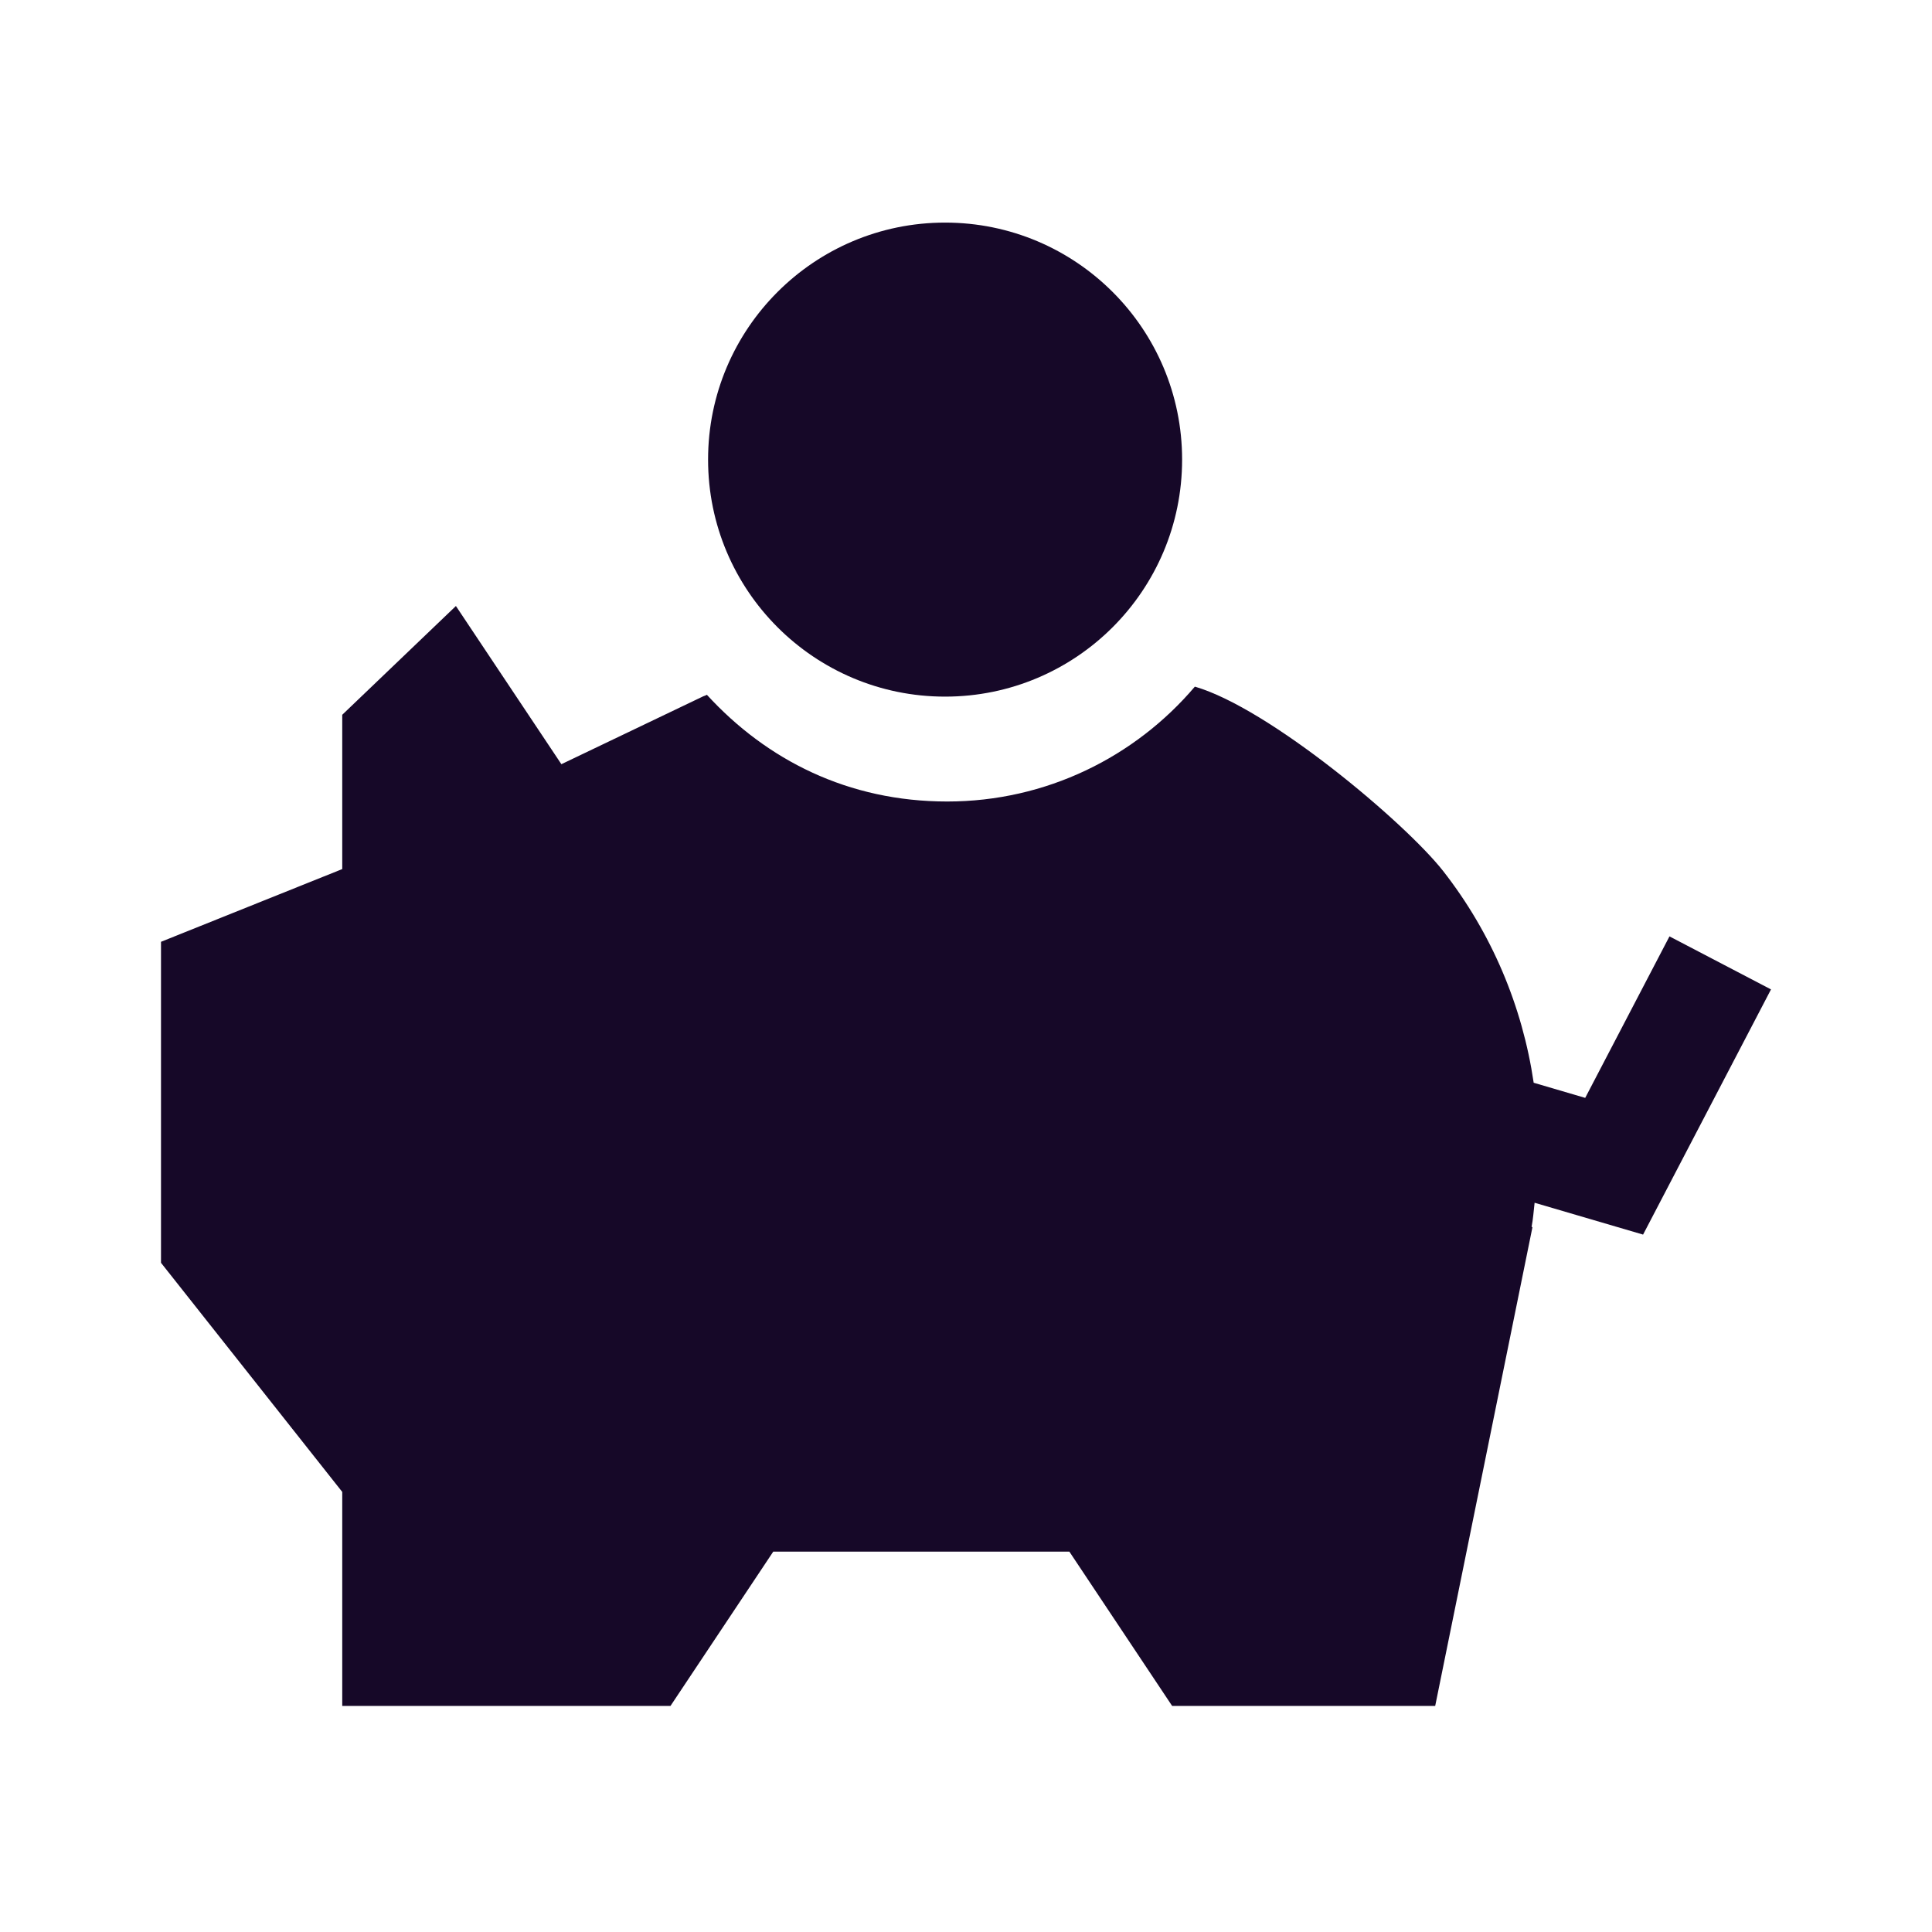
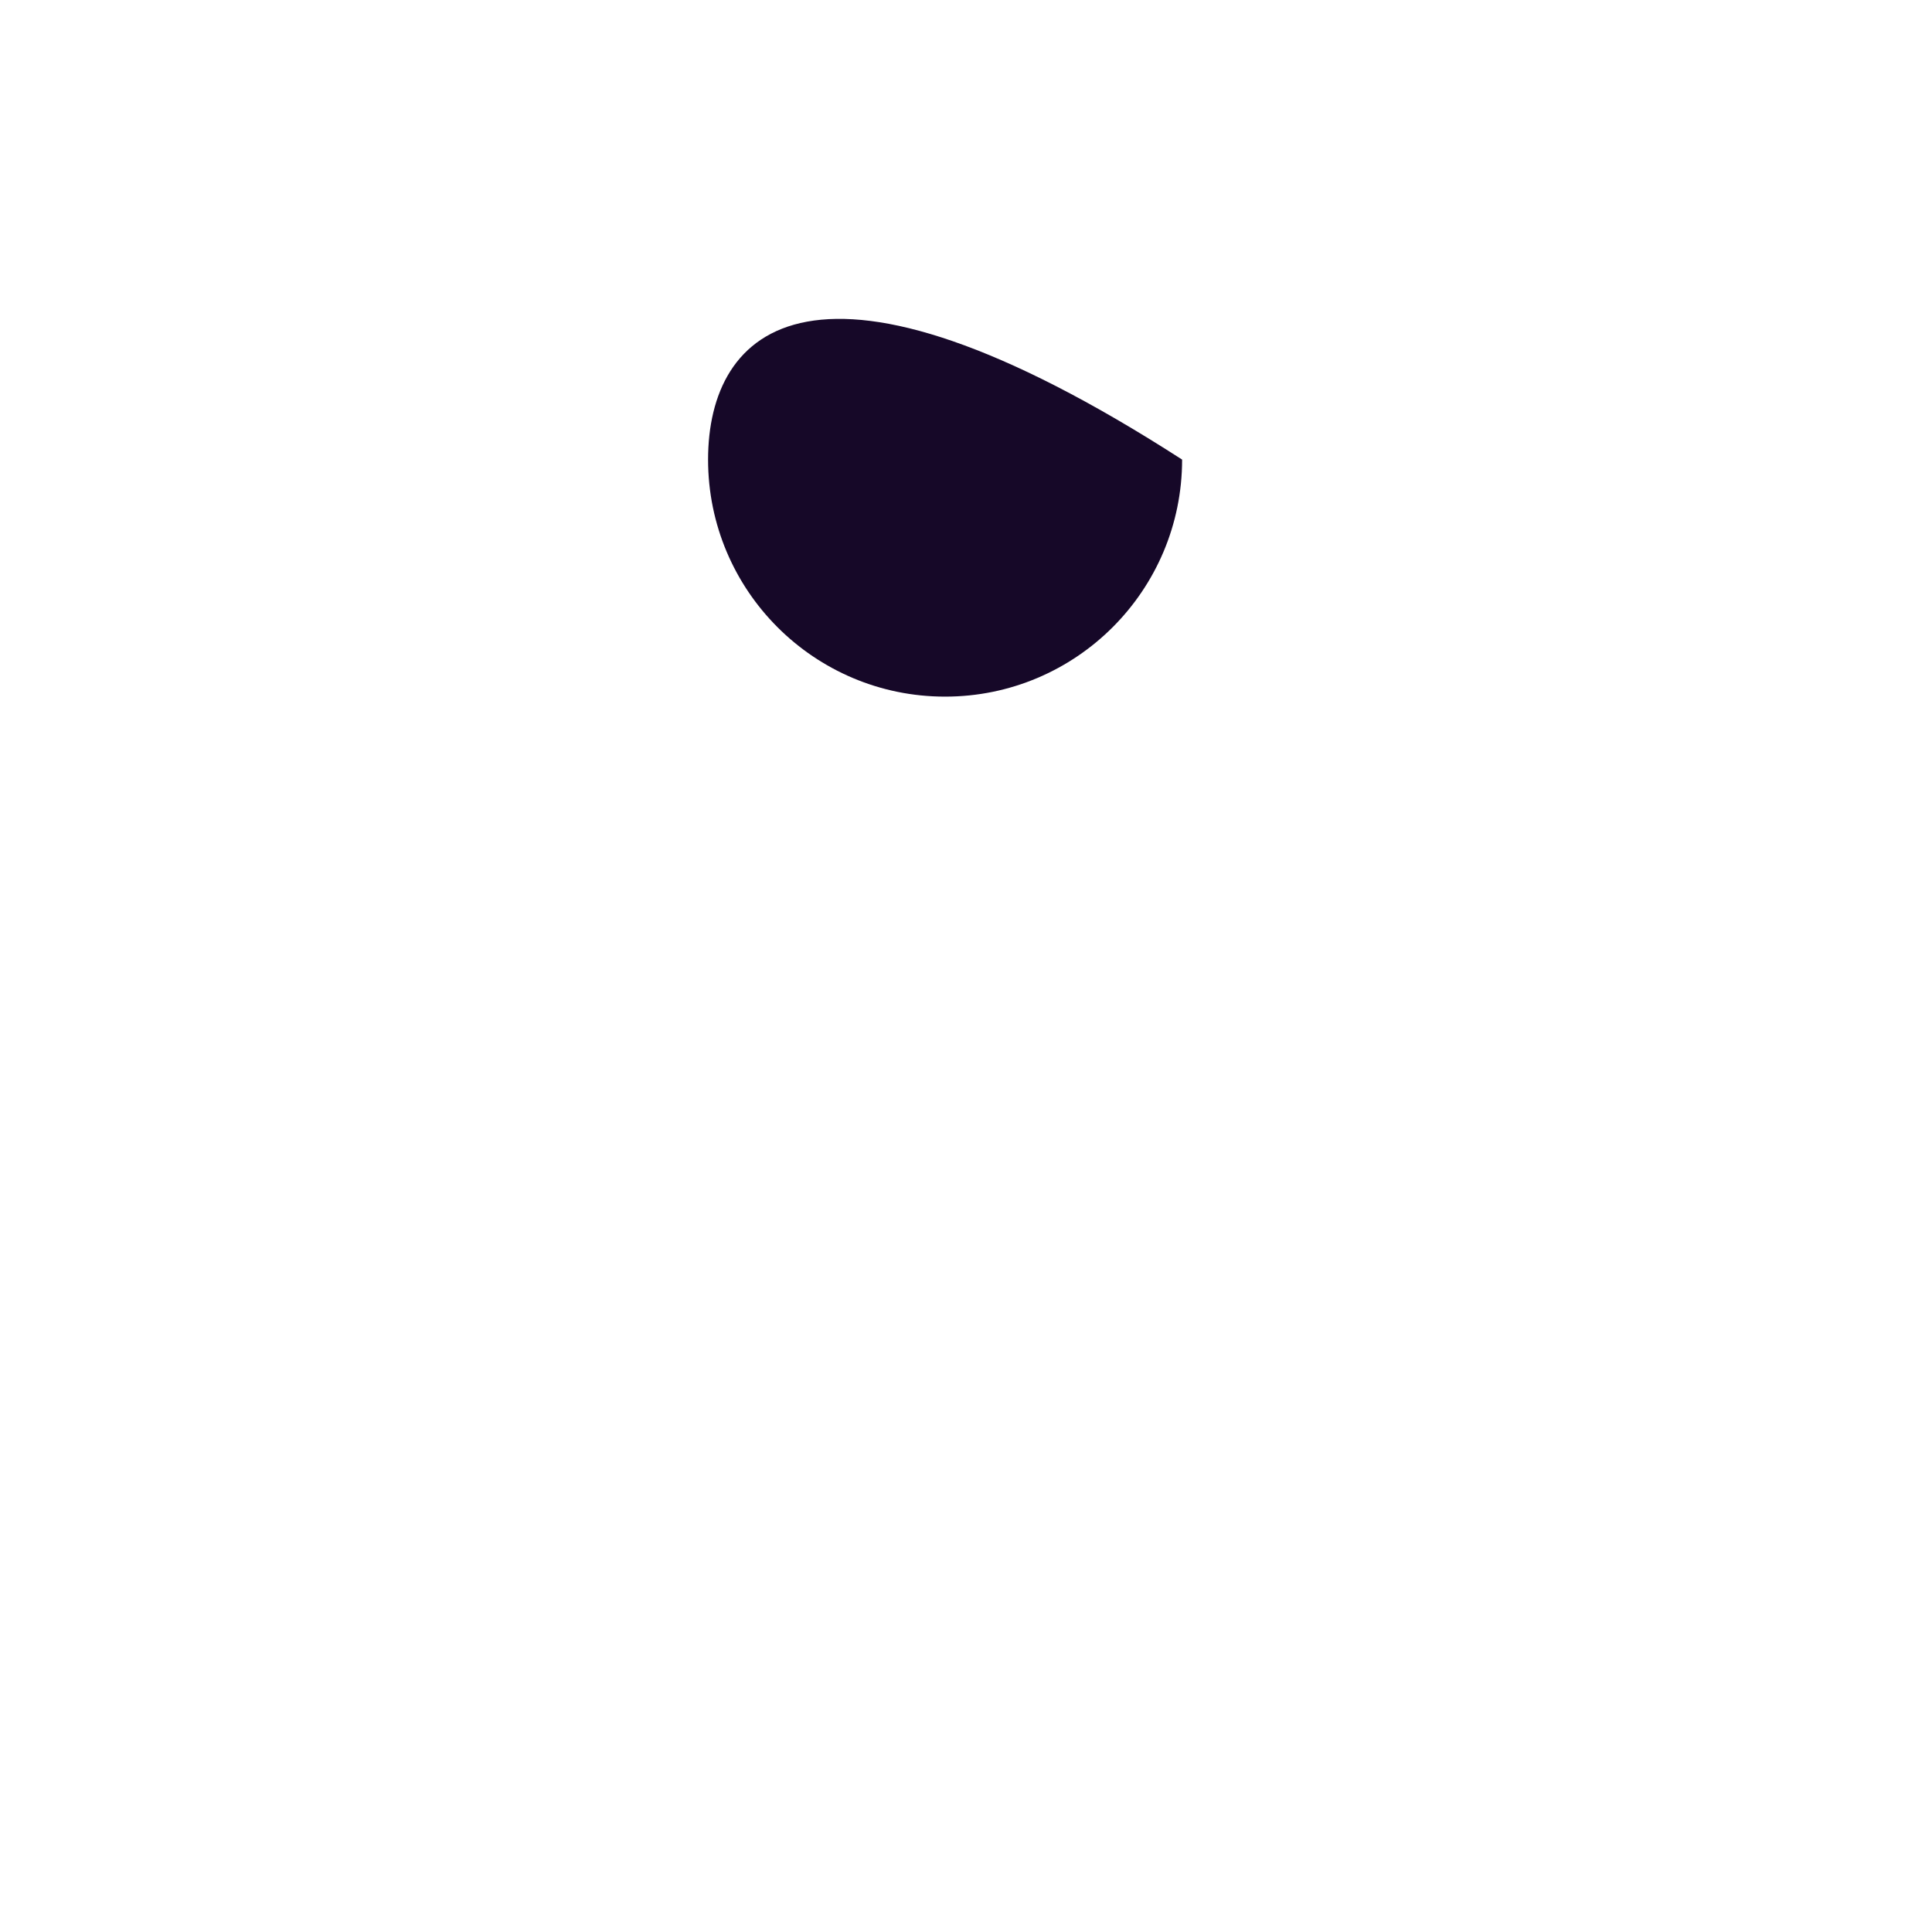
<svg xmlns="http://www.w3.org/2000/svg" fill="none" viewBox="0 0 42 42" height="42" width="42">
-   <path fill="#160828" d="M20.545 15.144C23.391 15.144 25.698 12.837 25.698 9.991C25.698 7.146 23.391 4.839 20.545 4.839C17.7 4.839 15.393 7.146 15.393 9.991C15.393 12.837 17.7 15.144 20.545 15.144Z" />
-   <path fill="#160828" d="M35.719 26.839L38.5 21.509L36.293 20.356L34.461 23.867L33.341 23.538C33.097 21.878 32.432 20.29 31.371 18.933C30.541 17.878 27.589 15.394 25.975 14.927C24.677 16.455 22.746 17.424 20.591 17.424C18.437 17.424 16.665 16.521 15.367 15.104C15.334 15.124 15.294 15.131 15.261 15.15L12.204 16.613L9.911 13.174L7.44 15.539V18.893L3.5 20.474V27.452L7.44 32.433V37.085H14.576L16.81 33.731H23.247L25.481 37.085H31.2L33.315 26.674H33.295C33.328 26.503 33.341 26.325 33.361 26.147L35.719 26.839Z" />
+   <path fill="#160828" d="M20.545 15.144C23.391 15.144 25.698 12.837 25.698 9.991C17.7 4.839 15.393 7.146 15.393 9.991C15.393 12.837 17.7 15.144 20.545 15.144Z" />
</svg>